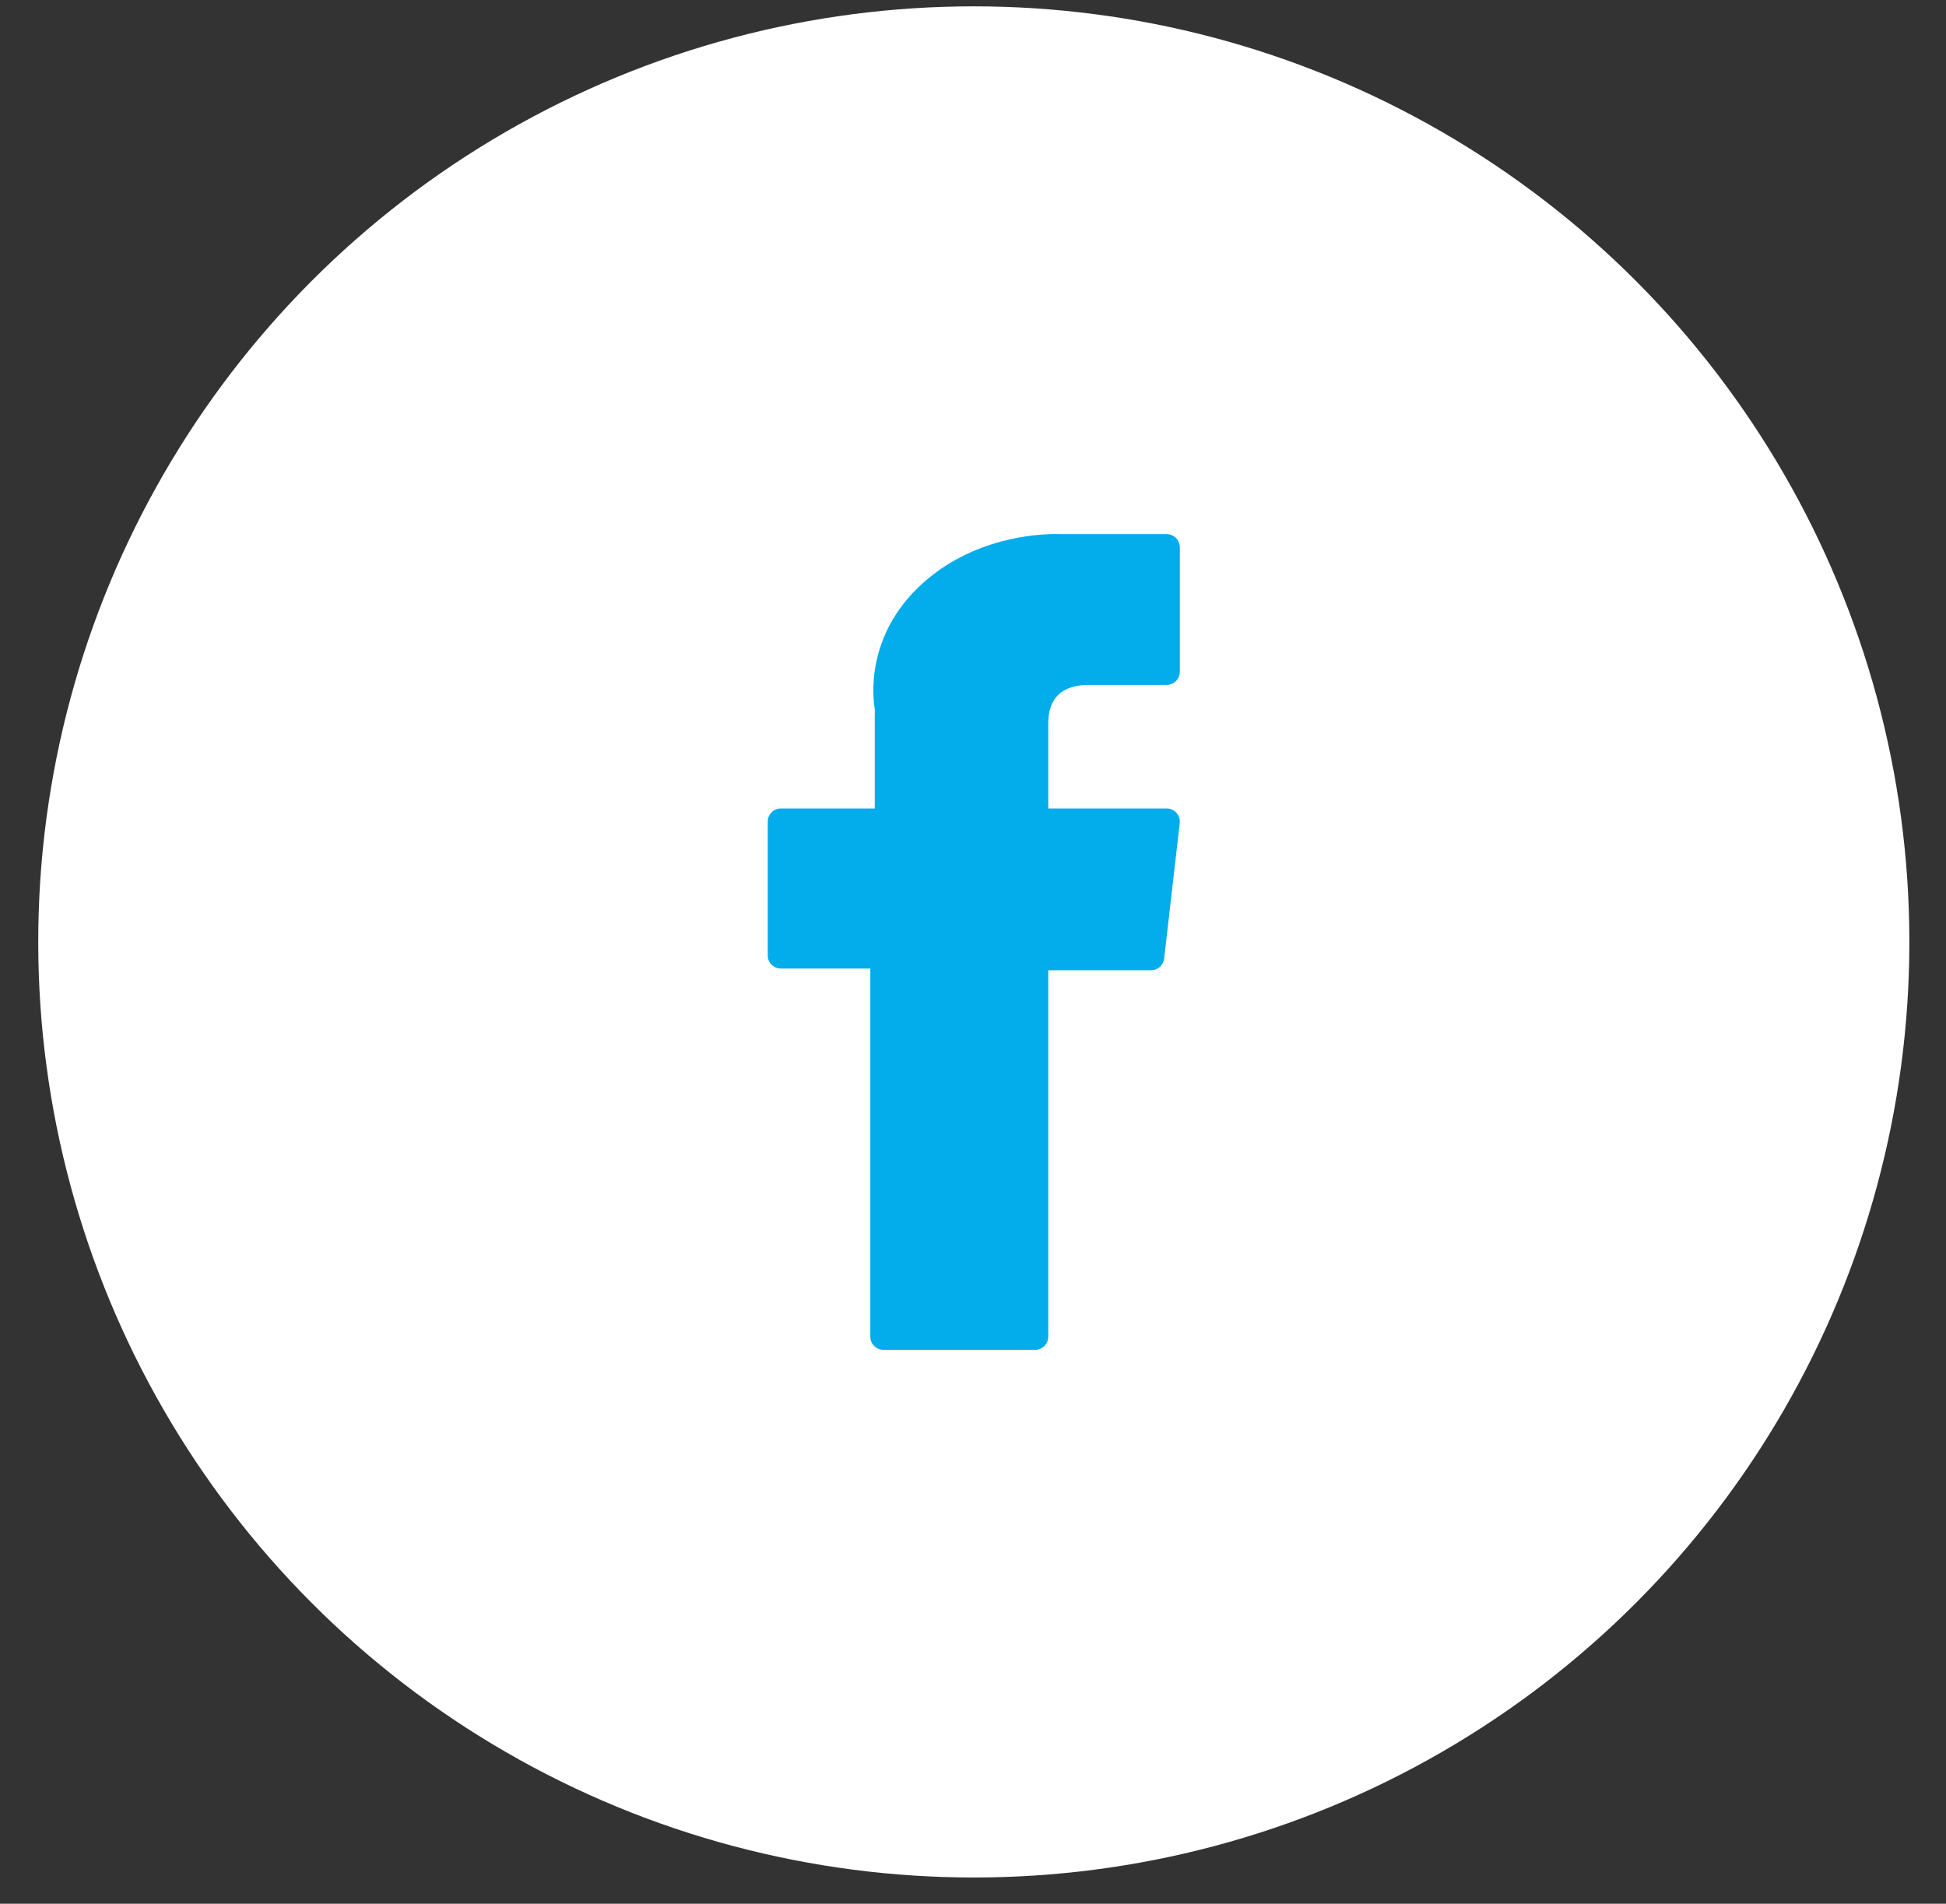
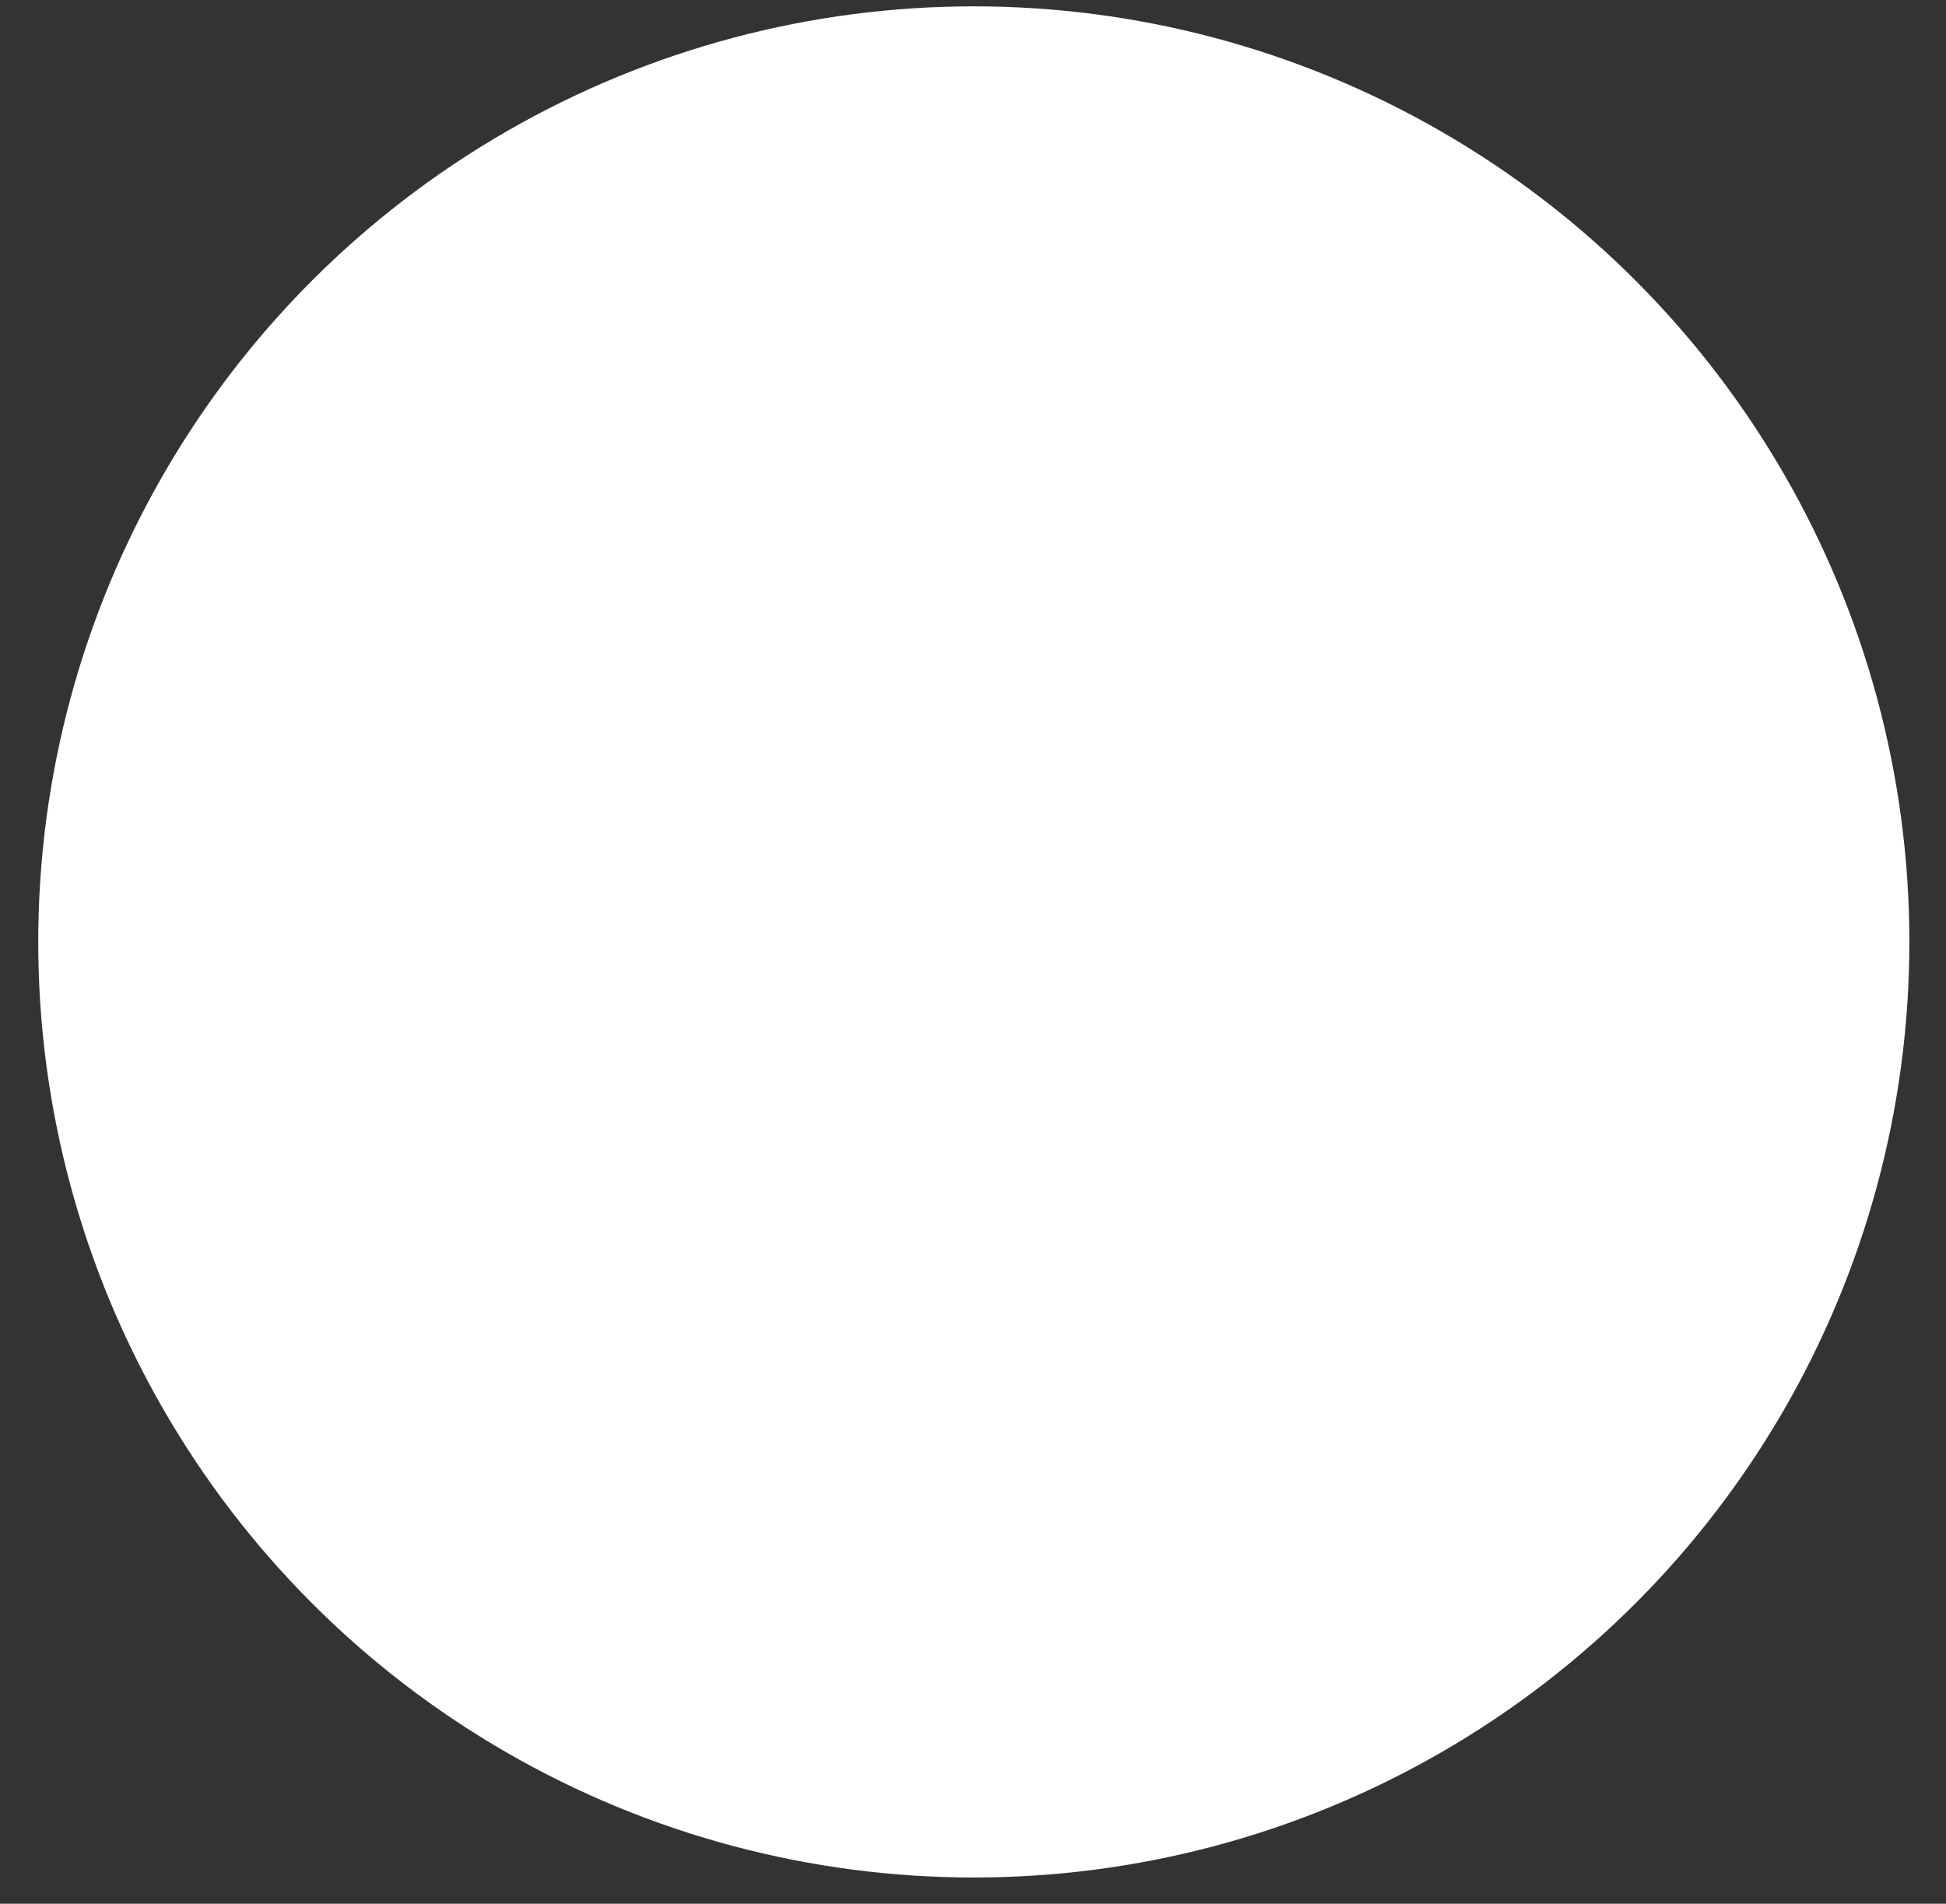
<svg xmlns="http://www.w3.org/2000/svg" width="46" height="45" viewBox="0 0 46 45" fill="none">
  <rect x="0" y="0" width="46" height="45" fill="#333333" stroke="none" />
  <circle cx="23.019" cy="22.265" r="22.115" fill="white" />
-   <path d="M18.459 22.894H20.573V31.596C20.573 31.768 20.712 31.907 20.884 31.907H24.468C24.64 31.907 24.779 31.768 24.779 31.596V22.935H27.209C27.367 22.935 27.5 22.817 27.518 22.66L27.887 19.456C27.897 19.368 27.869 19.28 27.81 19.214C27.751 19.147 27.667 19.11 27.578 19.11H24.779V17.101C24.779 16.496 25.105 16.189 25.748 16.189C25.84 16.189 27.578 16.189 27.578 16.189C27.75 16.189 27.889 16.05 27.889 15.878V12.937C27.889 12.765 27.75 12.626 27.578 12.626H25.056C25.038 12.626 24.999 12.624 24.941 12.624C24.503 12.624 22.982 12.71 21.78 13.815C20.449 15.04 20.634 16.507 20.678 16.761V19.11H18.459C18.288 19.11 18.148 19.249 18.148 19.421V22.583C18.148 22.755 18.288 22.894 18.459 22.894Z" fill="#03ACEA" />
</svg>